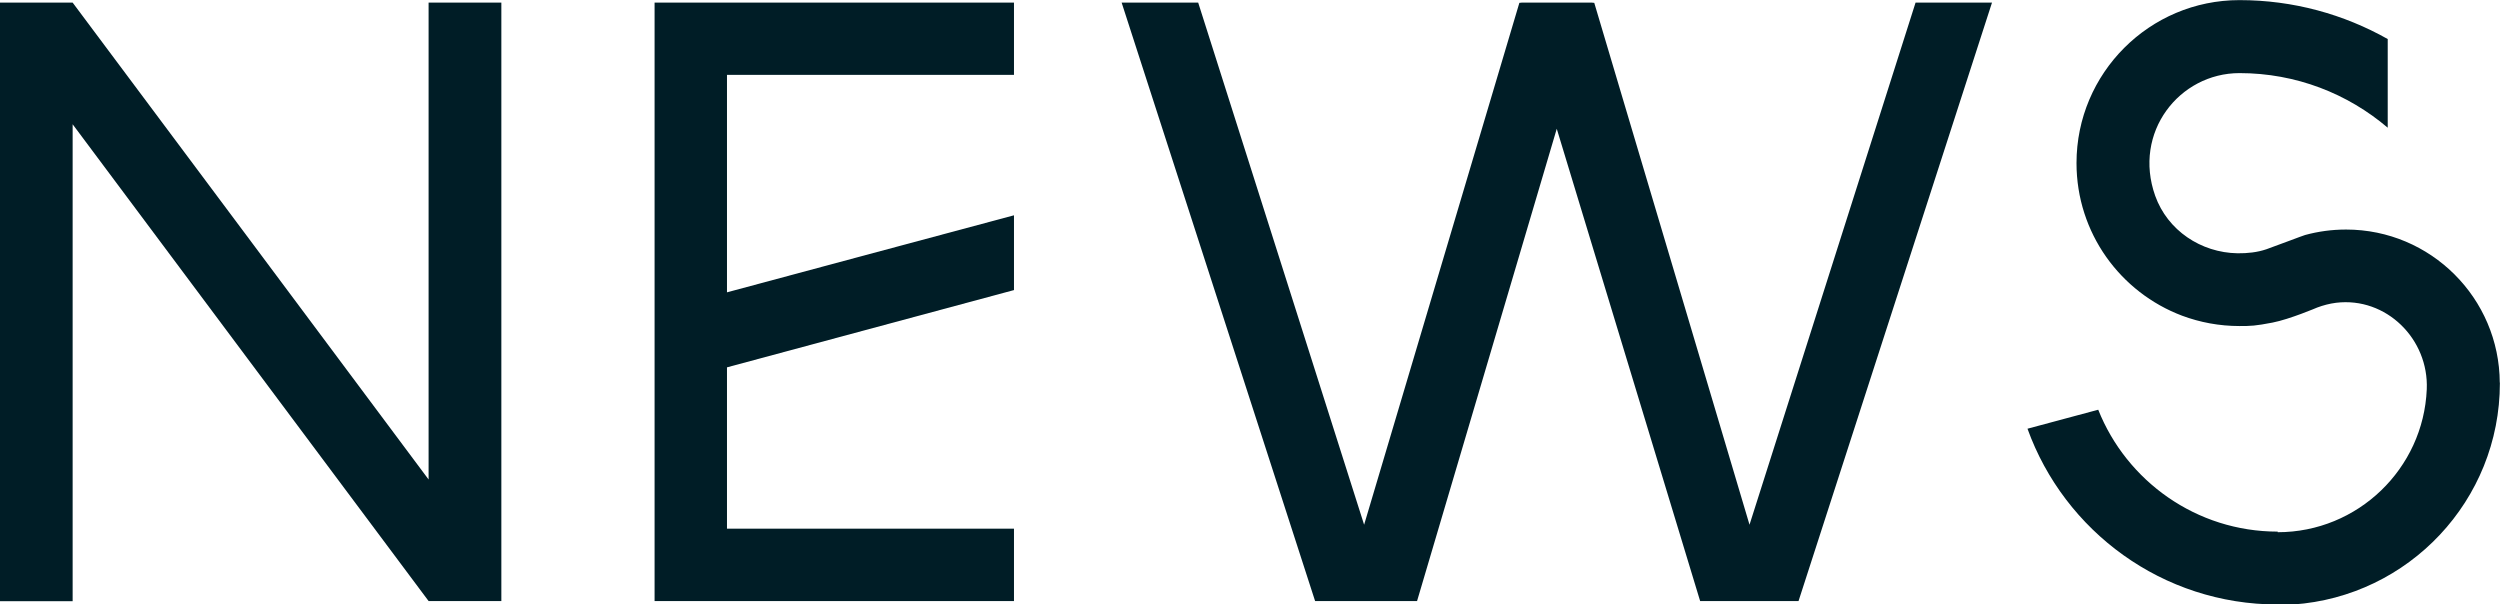
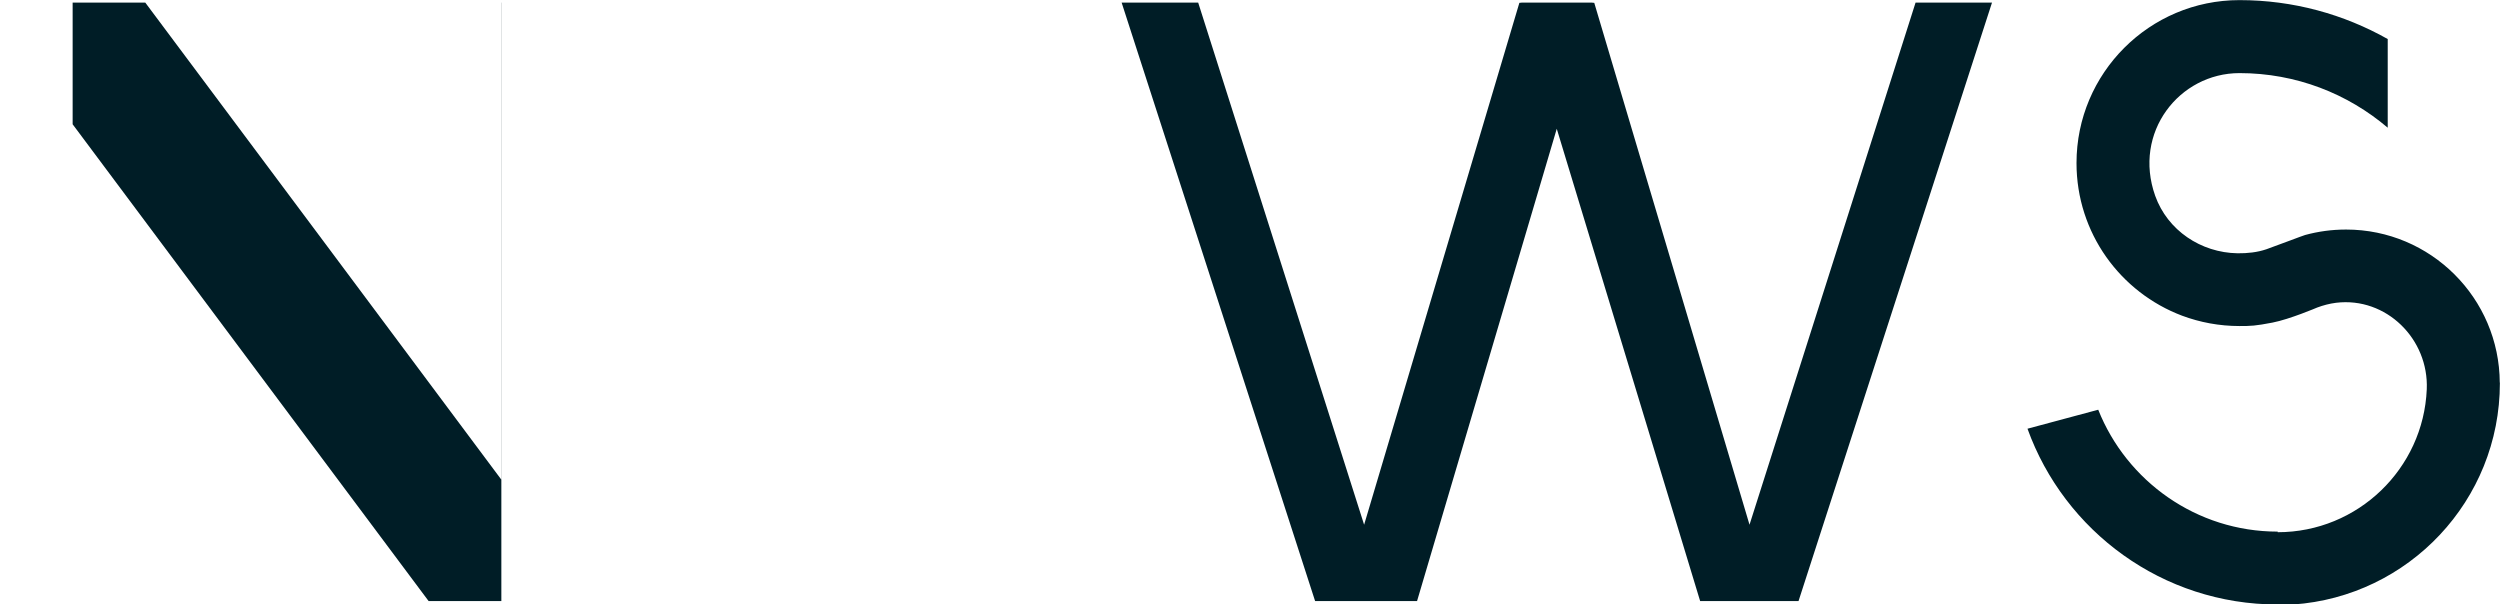
<svg xmlns="http://www.w3.org/2000/svg" id="_レイヤー_2" data-name="レイヤー 2" viewBox="0 0 21.063 5.093">
  <defs>
    <style>
      .cls-1 {
        fill: #001d26;
        stroke-width: 0px;
      }
    </style>
  </defs>
  <g id="text">
    <g>
-       <path class="cls-1" d="m3.611.022h.613v5.042h-.613C2.612,3.726,1.612,2.386.612,1.047v4.018h-.612V.022h.612c1,1.339,2,2.678,2.999,4.018V.022Z" />
-       <path class="cls-1" d="m5.515.022h3.028v.609h-2.418v1.832s2.314-.622,2.418-.649v.63c-.806.217-1.612.434-2.418.651v1.359h2.418v.61h-3.028V.022Z" />
+       <path class="cls-1" d="m3.611.022h.613v5.042h-.613C2.612,3.726,1.612,2.386.612,1.047v4.018V.022h.612c1,1.339,2,2.678,2.999,4.018V.022Z" />
      <path class="cls-1" d="m16.138.022h.645c-.543,1.681-1.086,3.361-1.63,5.042h-.829l-1.208-3.979c-.392,1.326-.785,2.652-1.177,3.979h-.859c-.543-1.681-1.087-3.362-1.63-5.042h.645c.466,1.466.932,2.933,1.398,4.399.436-1.466.872-2.931,1.308-4.397.007,0,.014-.002.021-.002h.589c.007,0,.015.001.021.002.436,1.466.872,2.931,1.308,4.397.466-1.466.933-2.933,1.399-4.399Z" />
      <path class="cls-1" d="m21.062,3.222s0,0,0,0v.005c0,.99-.769,1.799-1.742,1.866h-.13c-.971,0-1.797-.618-2.108-1.481.199-.053.397-.107.596-.16.239.601.827,1.027,1.512,1.027v.005c.675,0,1.228-.535,1.256-1.204.018-.424-.342-.78-.764-.729-.055.007-.108.021-.159.04,0,0-.232.099-.377.127s-.182.029-.278.029c-.17,0-.333-.031-.483-.087-.52-.196-.89-.697-.89-1.286,0-.758.615-1.373,1.373-1.373.454,0,.88.12,1.249.328v.747c-.337-.287-.772-.46-1.249-.46-.507,0-.9.5-.71,1.034.104.291.385.479.694.484.084.001.167-.008.243-.034.083-.029.31-.116.326-.12.11-.03.225-.046.345-.046.713,0,1.292.578,1.295,1.291Z" />
    </g>
  </g>
</svg>